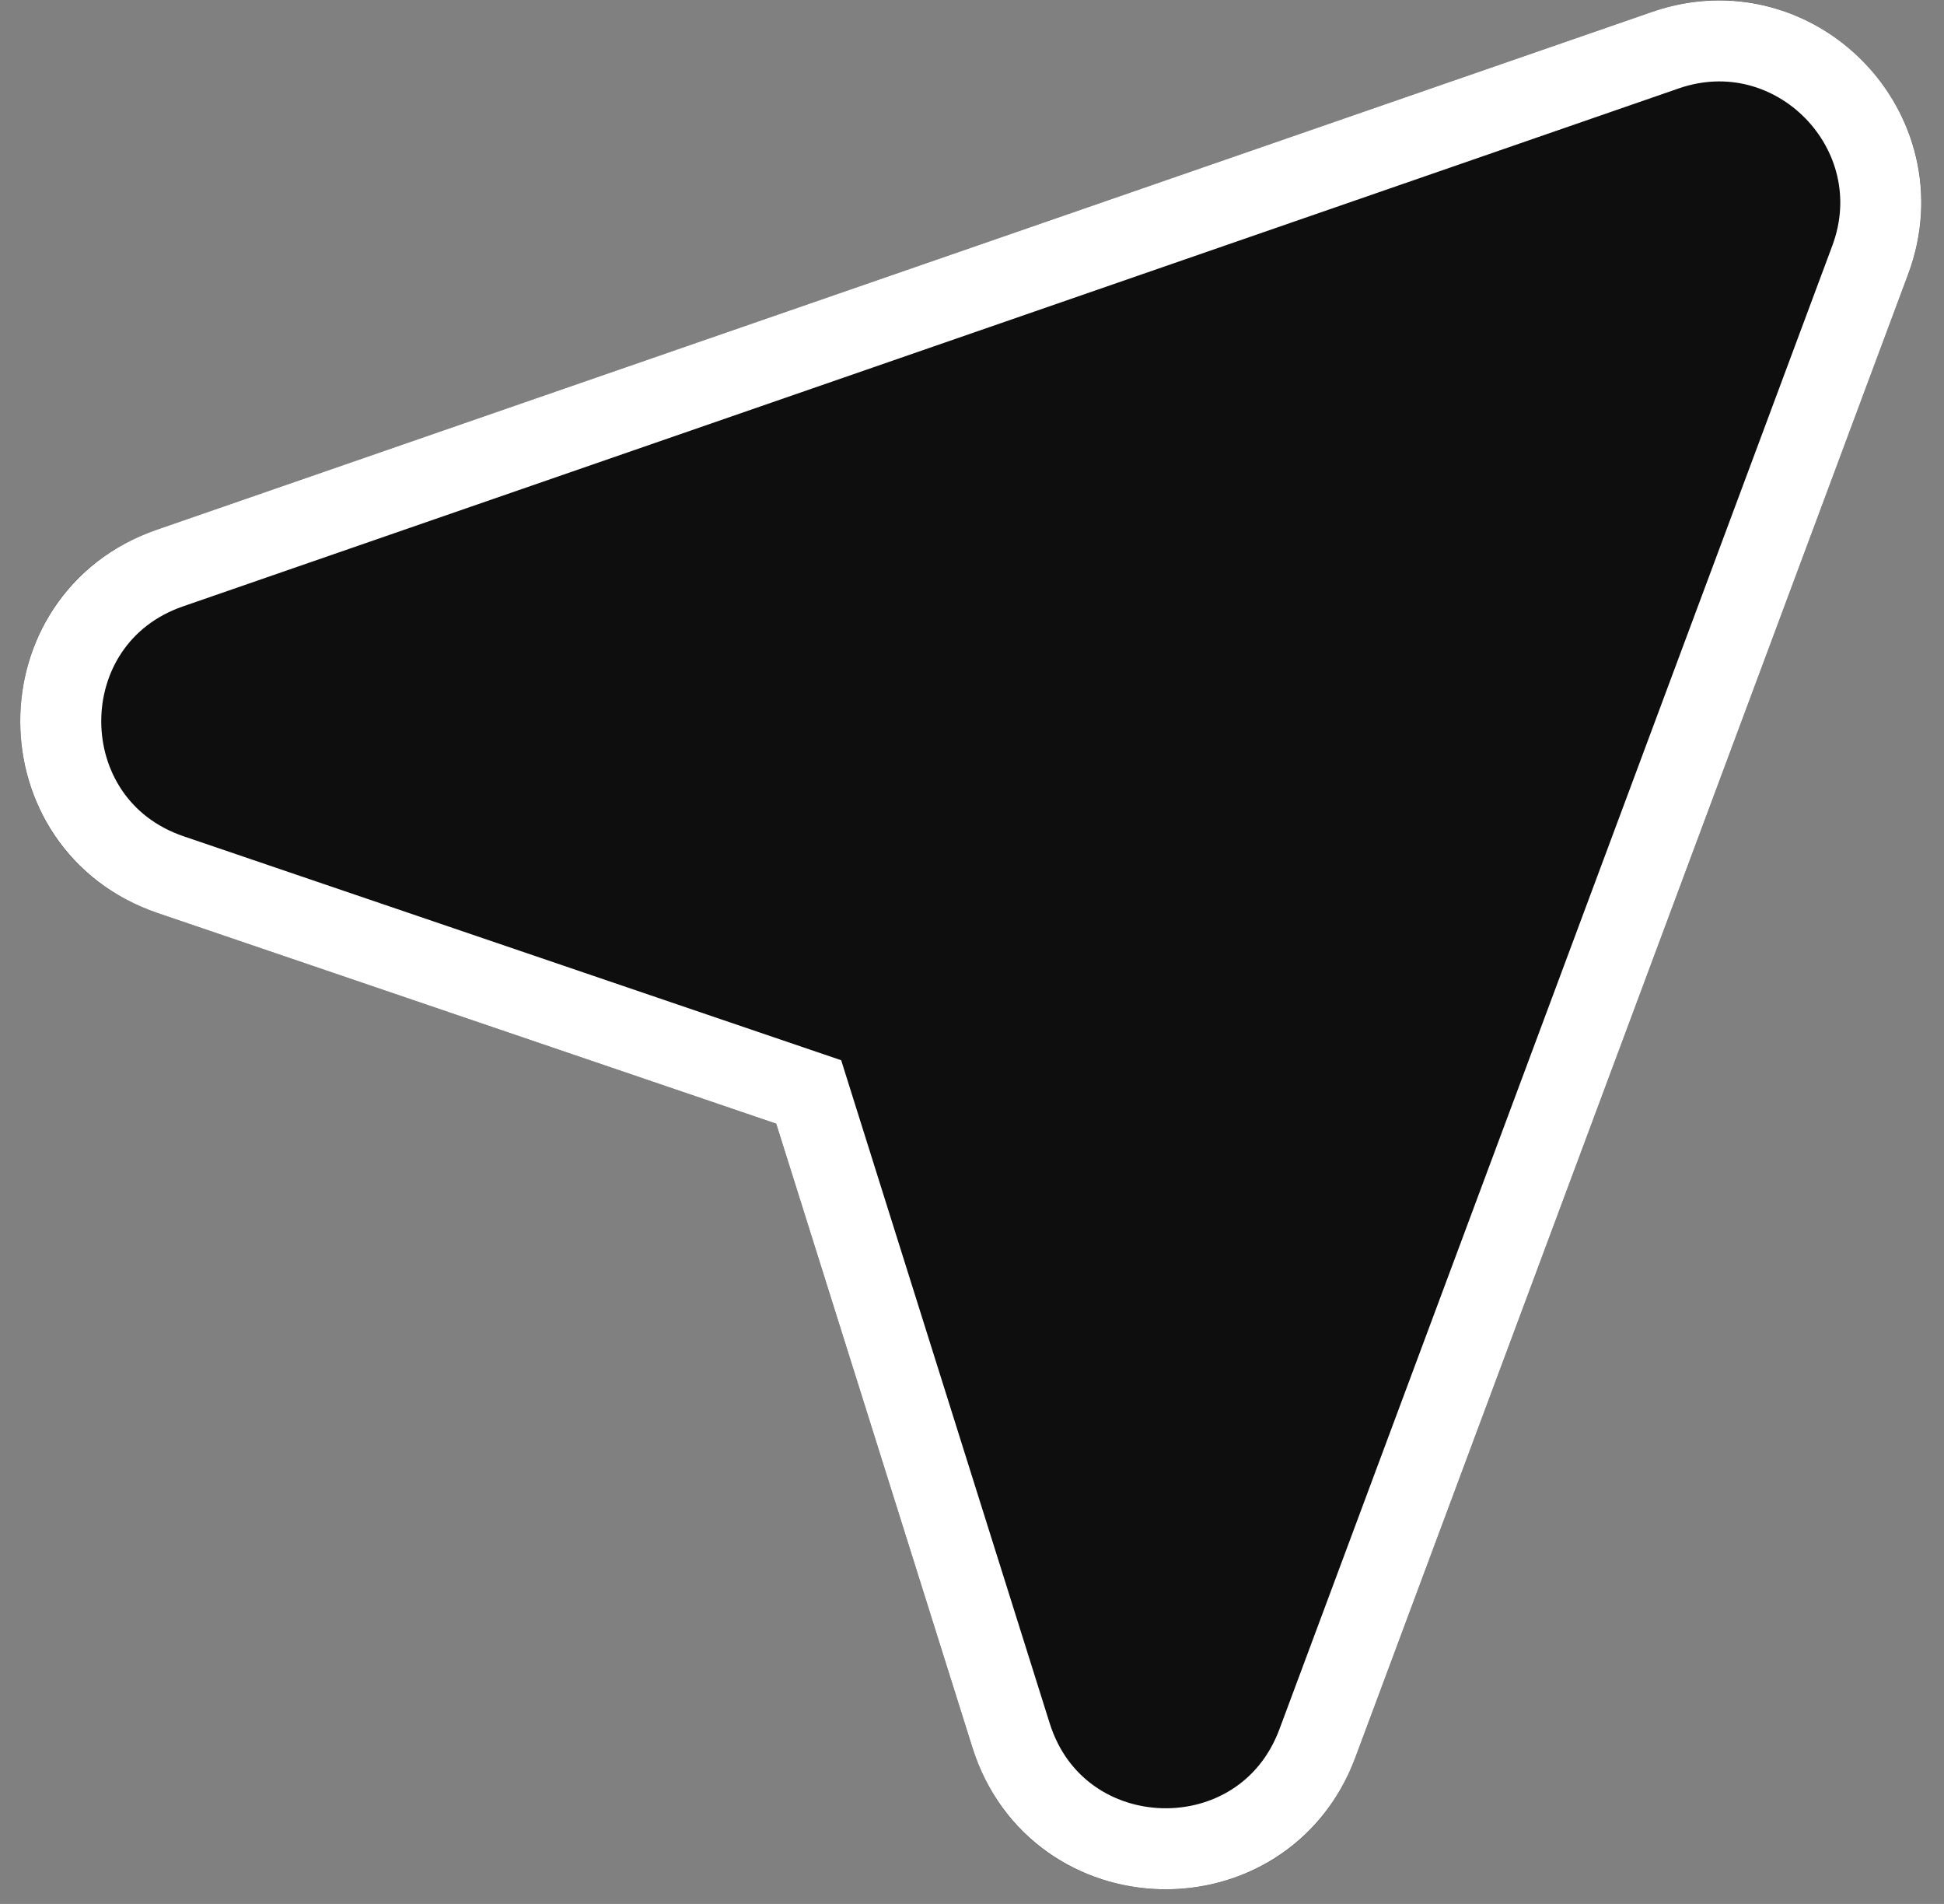
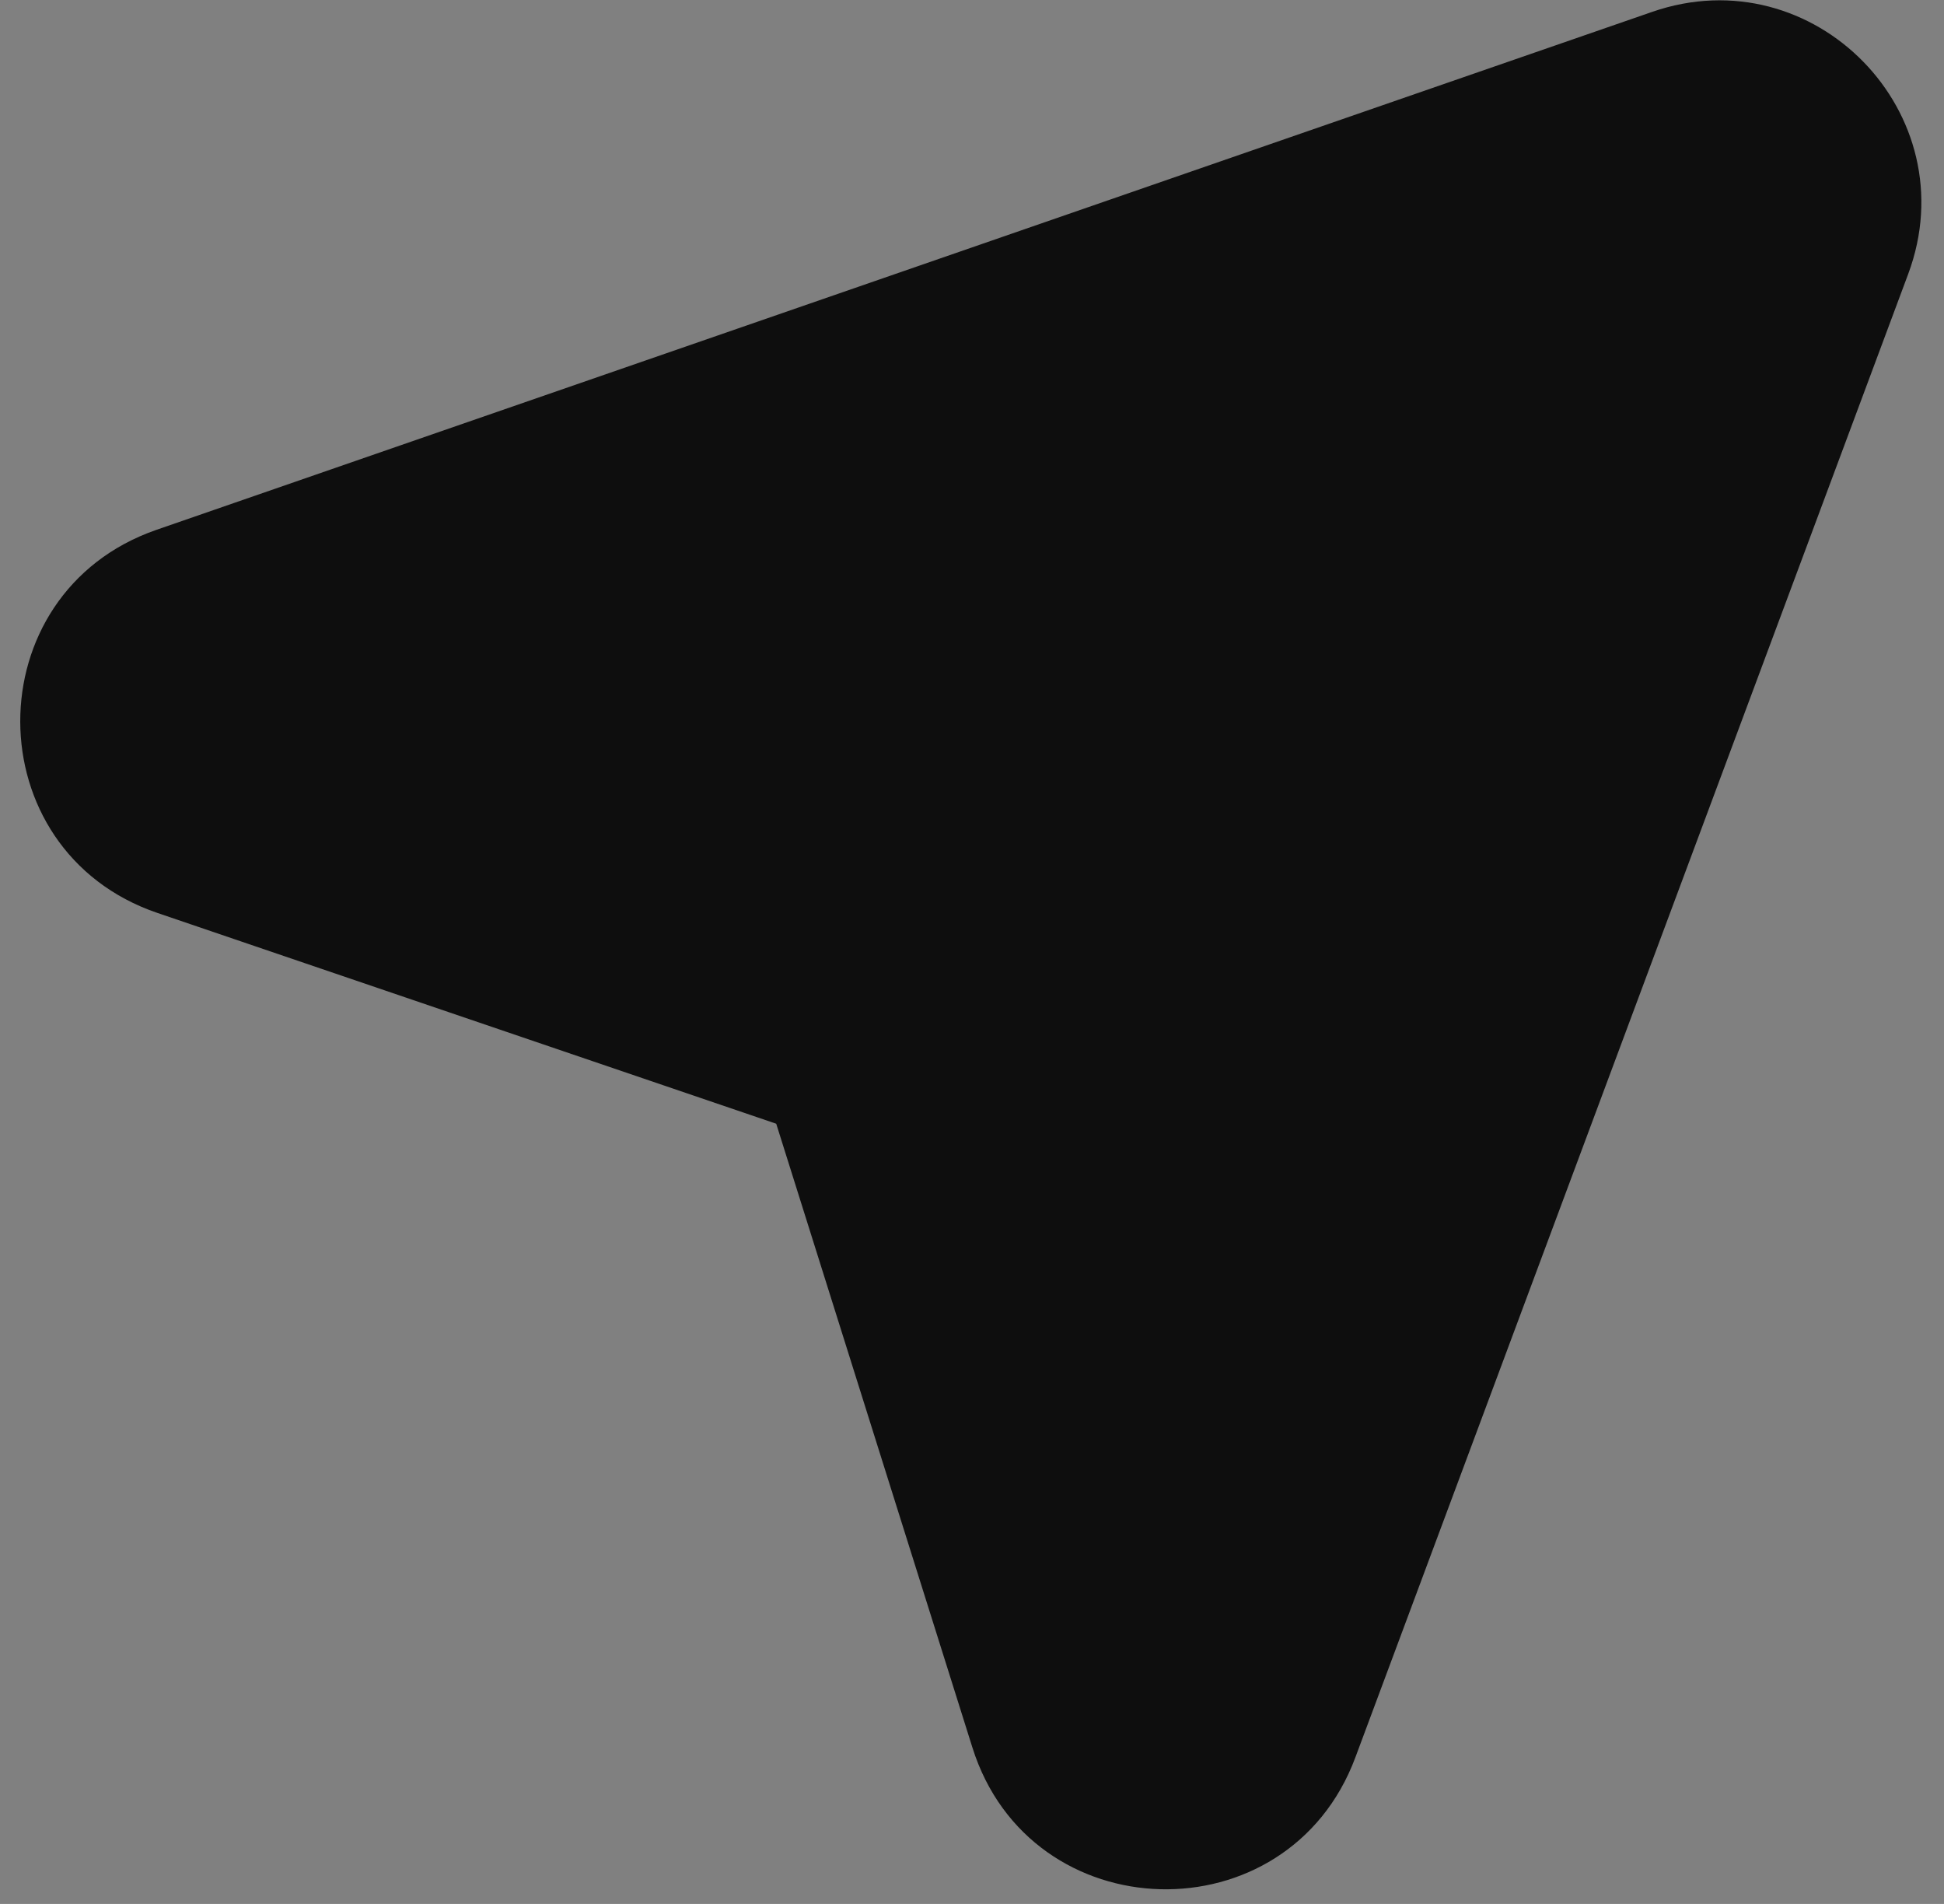
<svg xmlns="http://www.w3.org/2000/svg" width="48" height="47" viewBox="0 0 48 47" fill="none">
  <rect x="0" y="0" width="48" height="47" fill="#808080" stroke="none" />
  <path d="M40.795 0.293C44.79 -1.091 48.593 2.802 47.116 6.764L33.465 43.385C31.802 47.845 25.438 47.679 24.01 43.139L19.166 27.74L3.888 22.537C-0.617 21.003 -0.634 14.637 3.864 13.079L40.795 0.293Z" fill="#0E0E0E" />
-   <path d="M20.12 27.44L19.968 26.956L19.489 26.793L4.211 21.591C0.606 20.363 0.593 15.27 4.191 14.024L41.122 1.238C44.319 0.131 47.36 3.245 46.179 6.415L32.528 43.036C31.198 46.603 26.107 46.471 24.964 42.839L20.12 27.44Z" stroke="white" stroke-width="2" />
</svg>